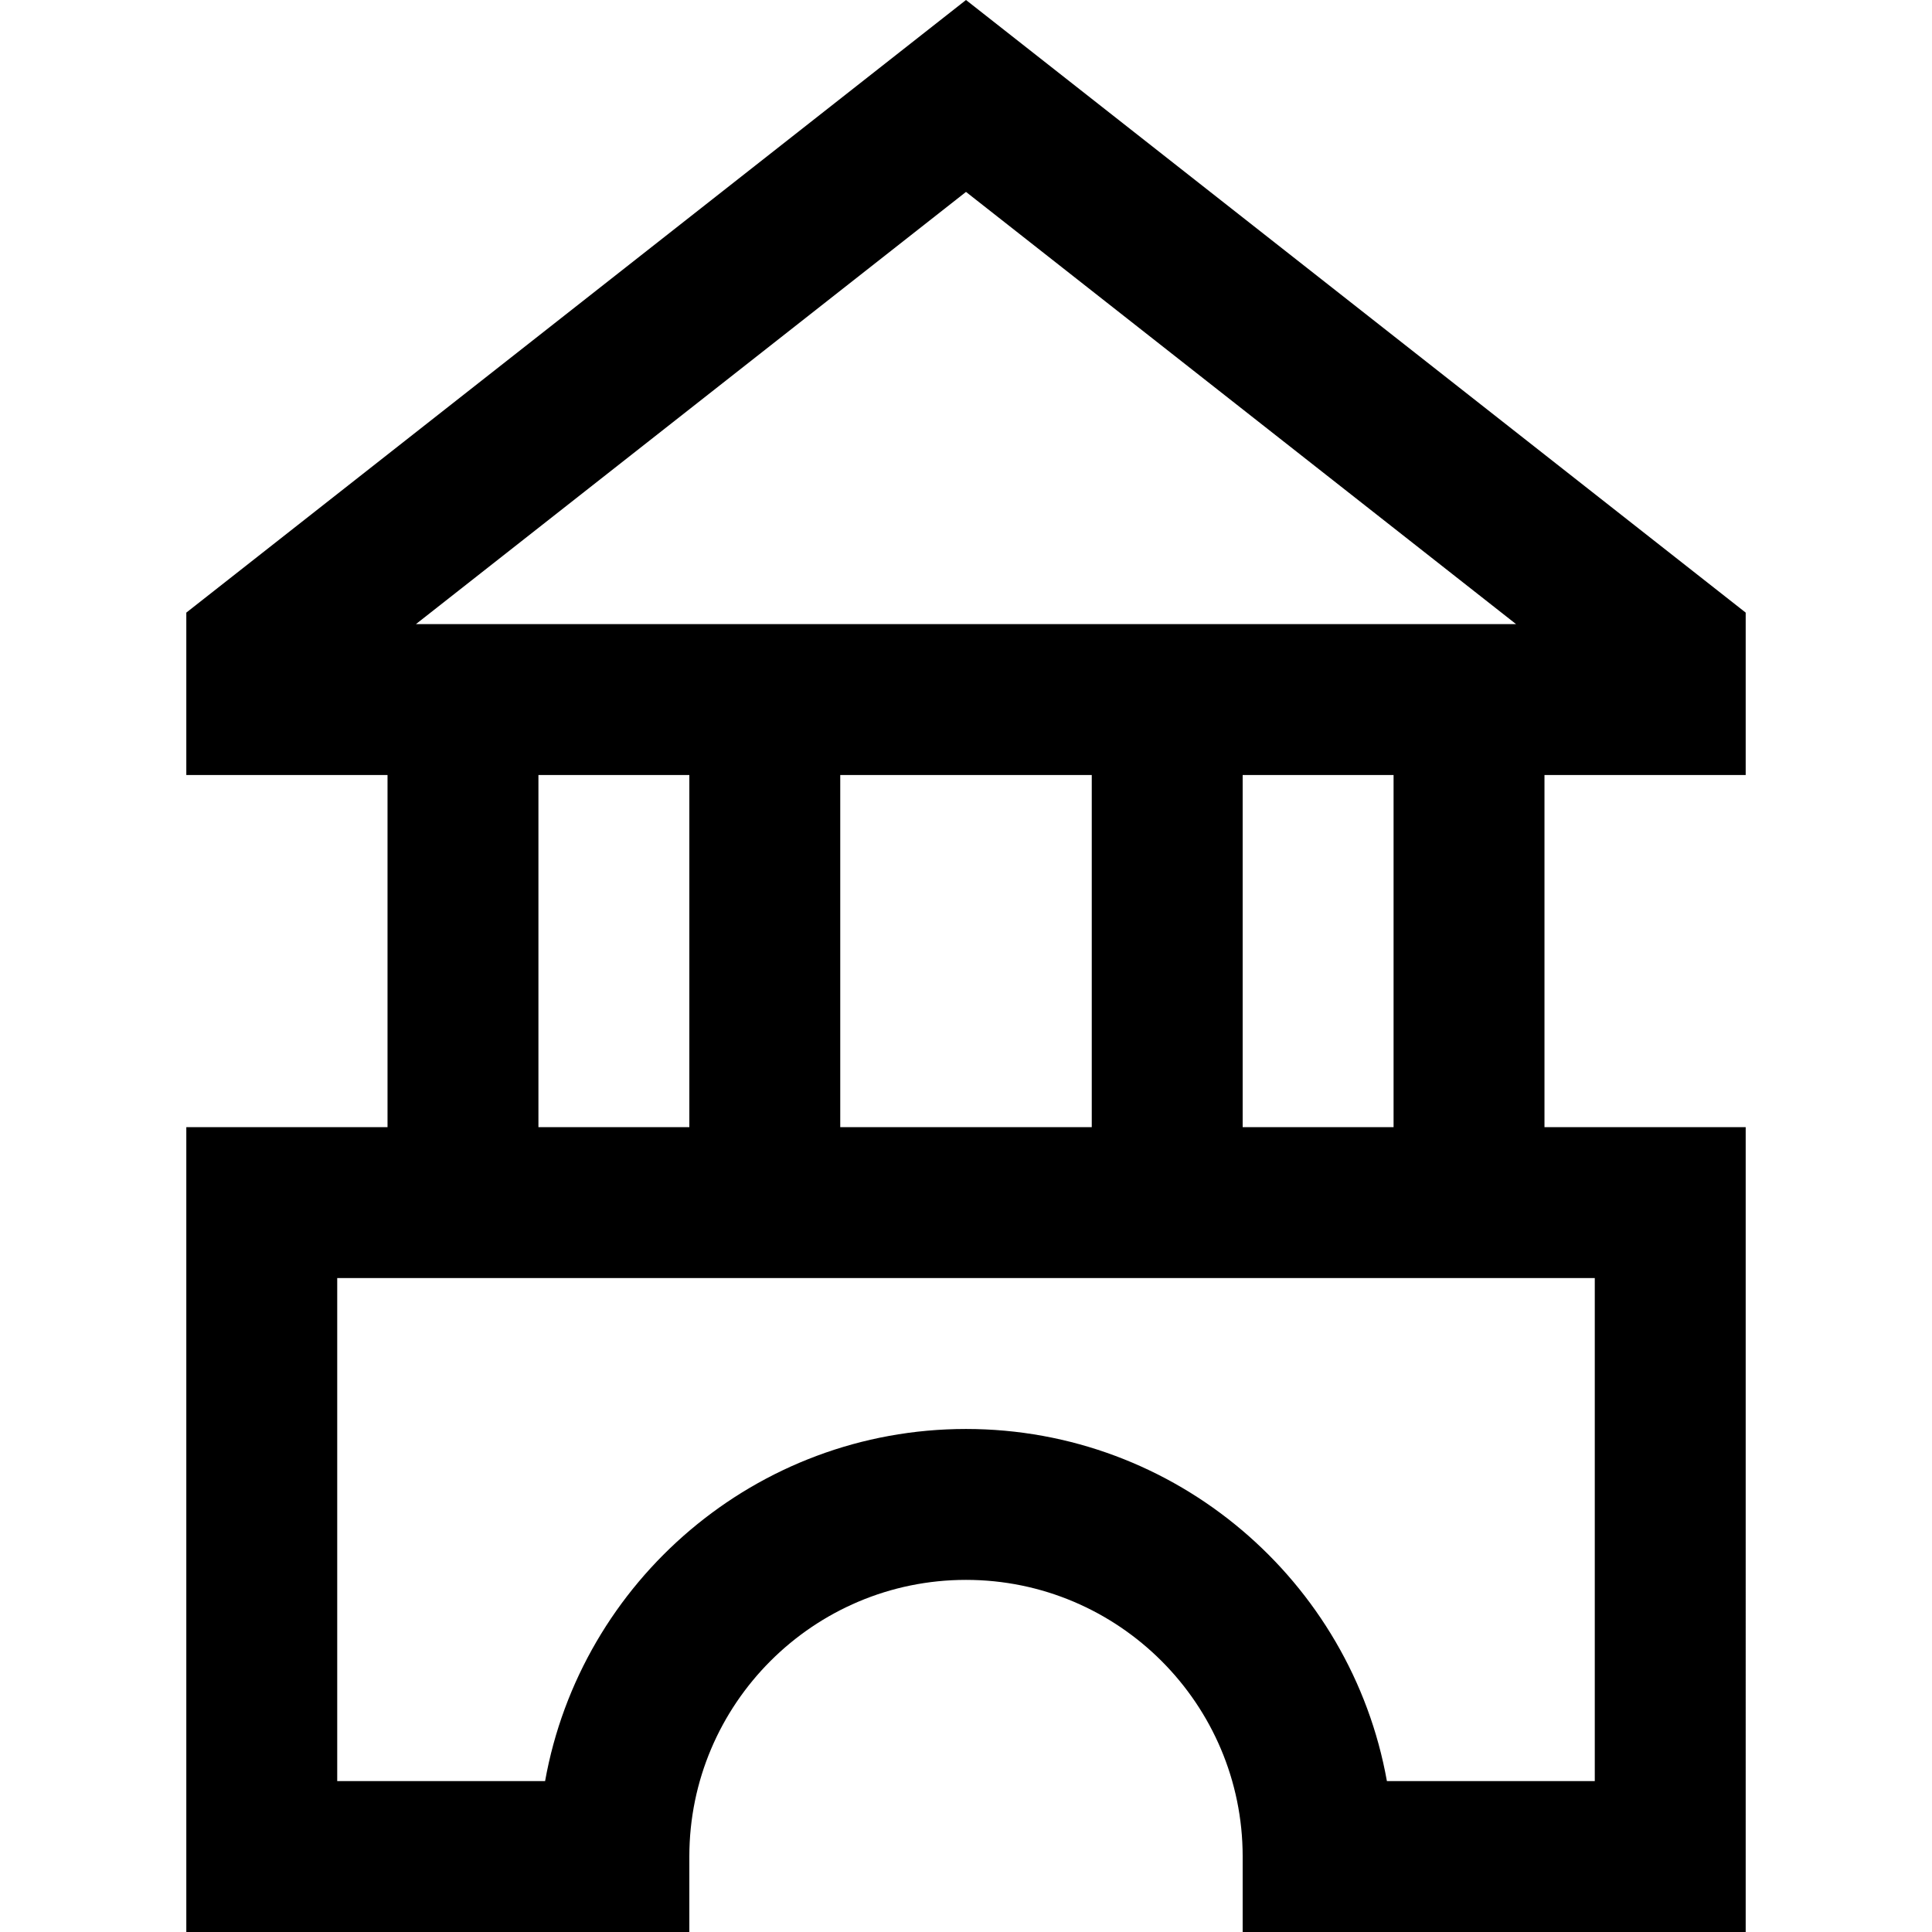
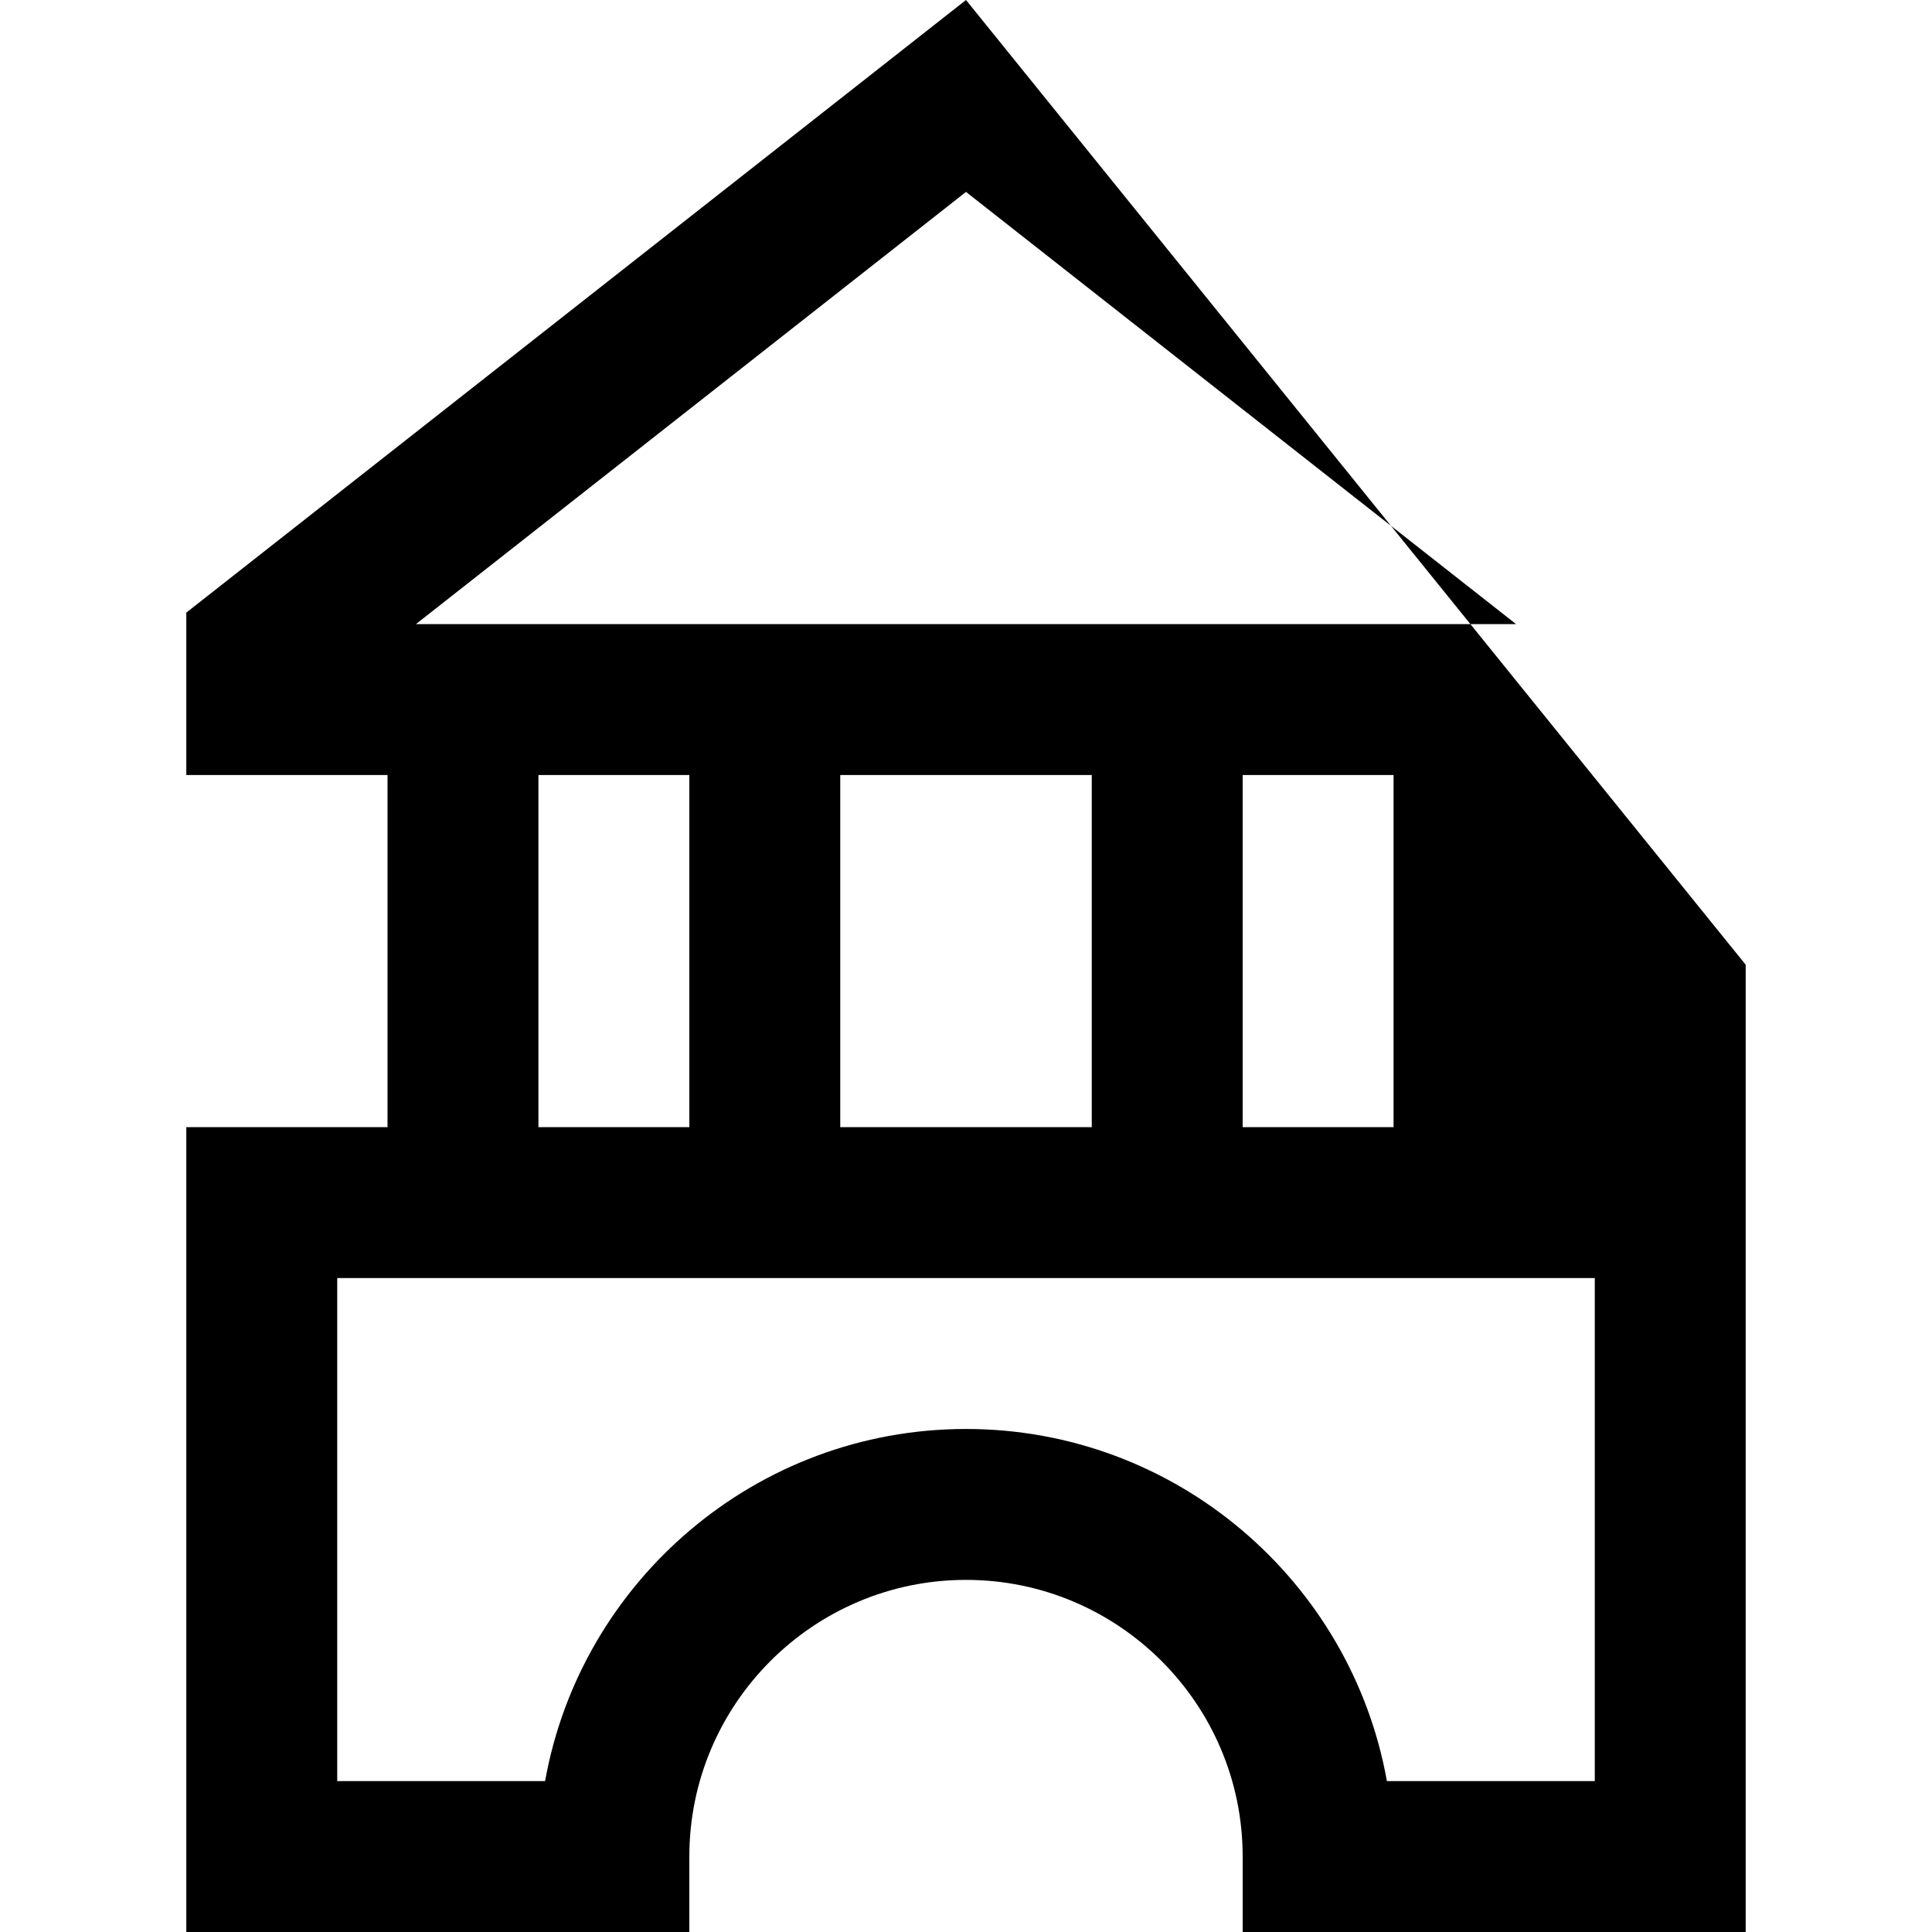
<svg xmlns="http://www.w3.org/2000/svg" fill="#000000" height="800px" width="800px" version="1.1" id="Layer_1" viewBox="0 0 512 512" xml:space="preserve">
  <g>
    <g>
-       <path d="M256,0L49.374,162.349v43.045h53.323v93.315H49.374V512h133.307v-19.996c0-40.428,32.891-73.319,73.319-73.319    s73.319,32.891,73.319,73.319V512h133.307V298.709h-53.323v-93.315h53.323v-43.045L256,0z M256,50.859l145.78,114.543H110.22    L256,50.859z M369.311,205.394v93.315h-39.992v-93.315H369.311z M289.327,205.394v93.315h-66.653v-93.315H289.327z     M182.681,205.394v93.315h-39.992v-93.315H182.681z M422.634,338.701v133.307h-55.089c-9.471-52.975-55.888-93.315-111.545-93.315    s-102.072,40.34-111.545,93.315H89.366V338.701H422.634z" />
+       <path d="M256,0L49.374,162.349v43.045h53.323v93.315H49.374V512h133.307v-19.996c0-40.428,32.891-73.319,73.319-73.319    s73.319,32.891,73.319,73.319V512h133.307V298.709h-53.323h53.323v-43.045L256,0z M256,50.859l145.78,114.543H110.22    L256,50.859z M369.311,205.394v93.315h-39.992v-93.315H369.311z M289.327,205.394v93.315h-66.653v-93.315H289.327z     M182.681,205.394v93.315h-39.992v-93.315H182.681z M422.634,338.701v133.307h-55.089c-9.471-52.975-55.888-93.315-111.545-93.315    s-102.072,40.34-111.545,93.315H89.366V338.701H422.634z" />
    </g>
  </g>
</svg>